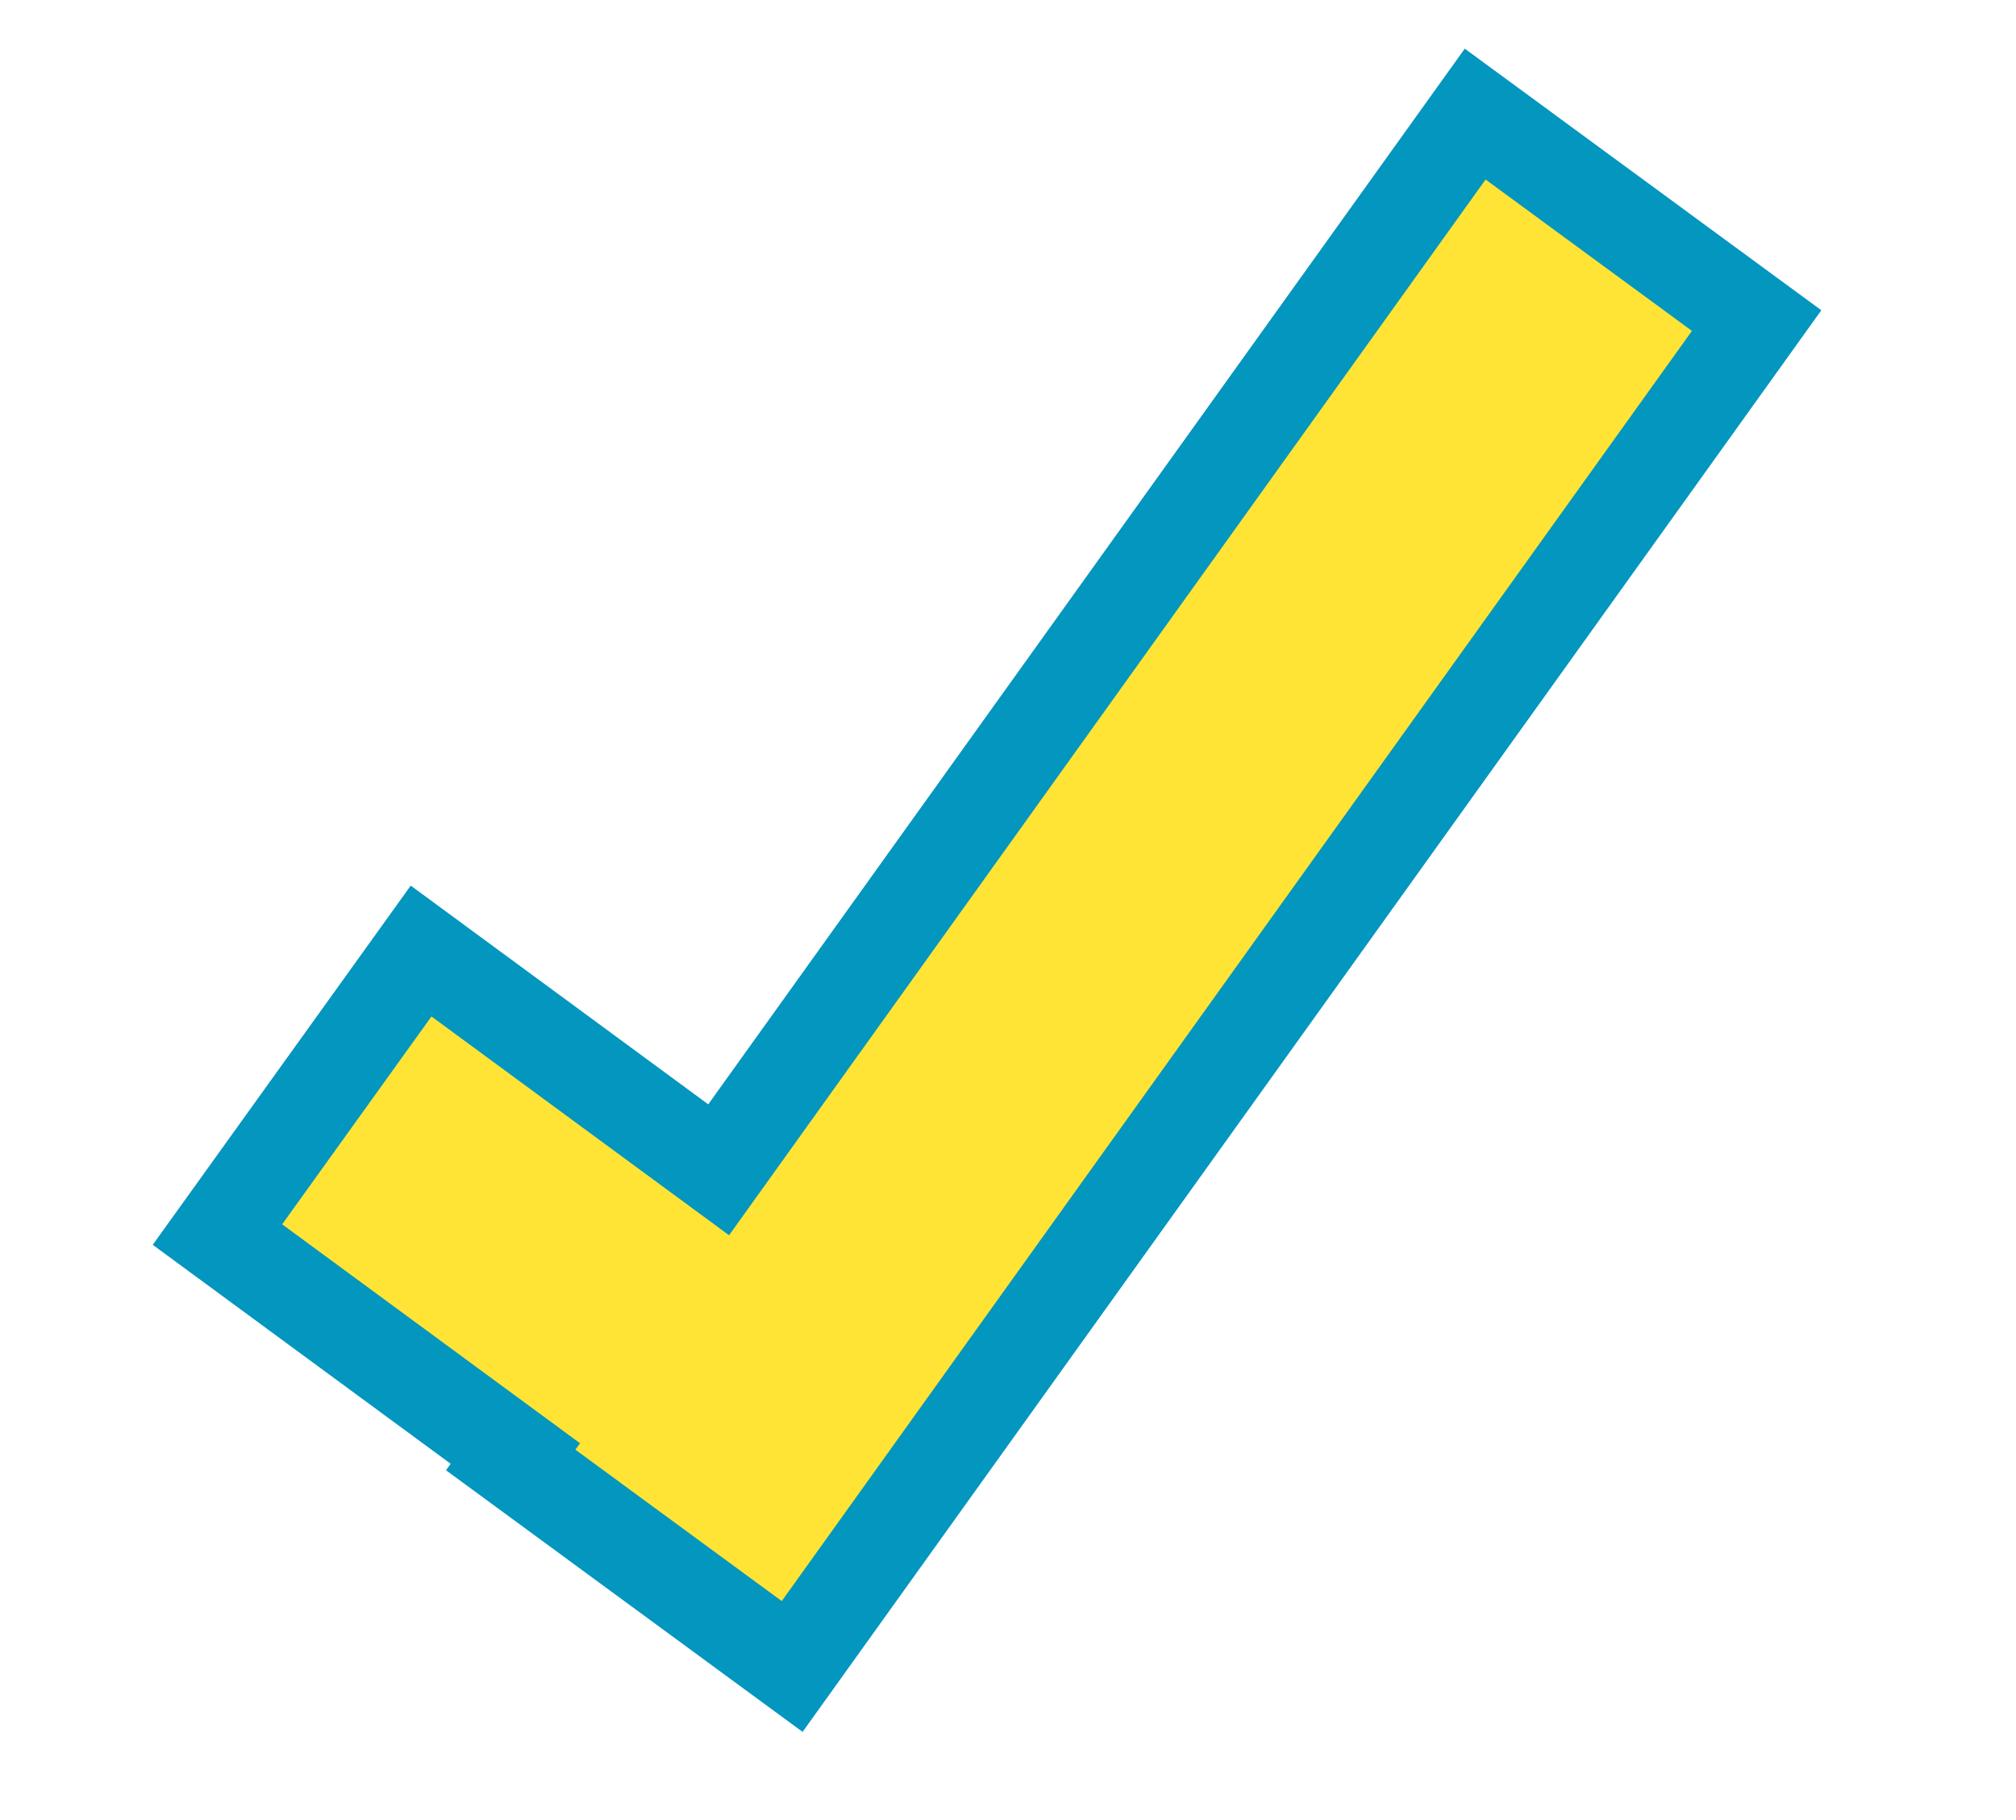
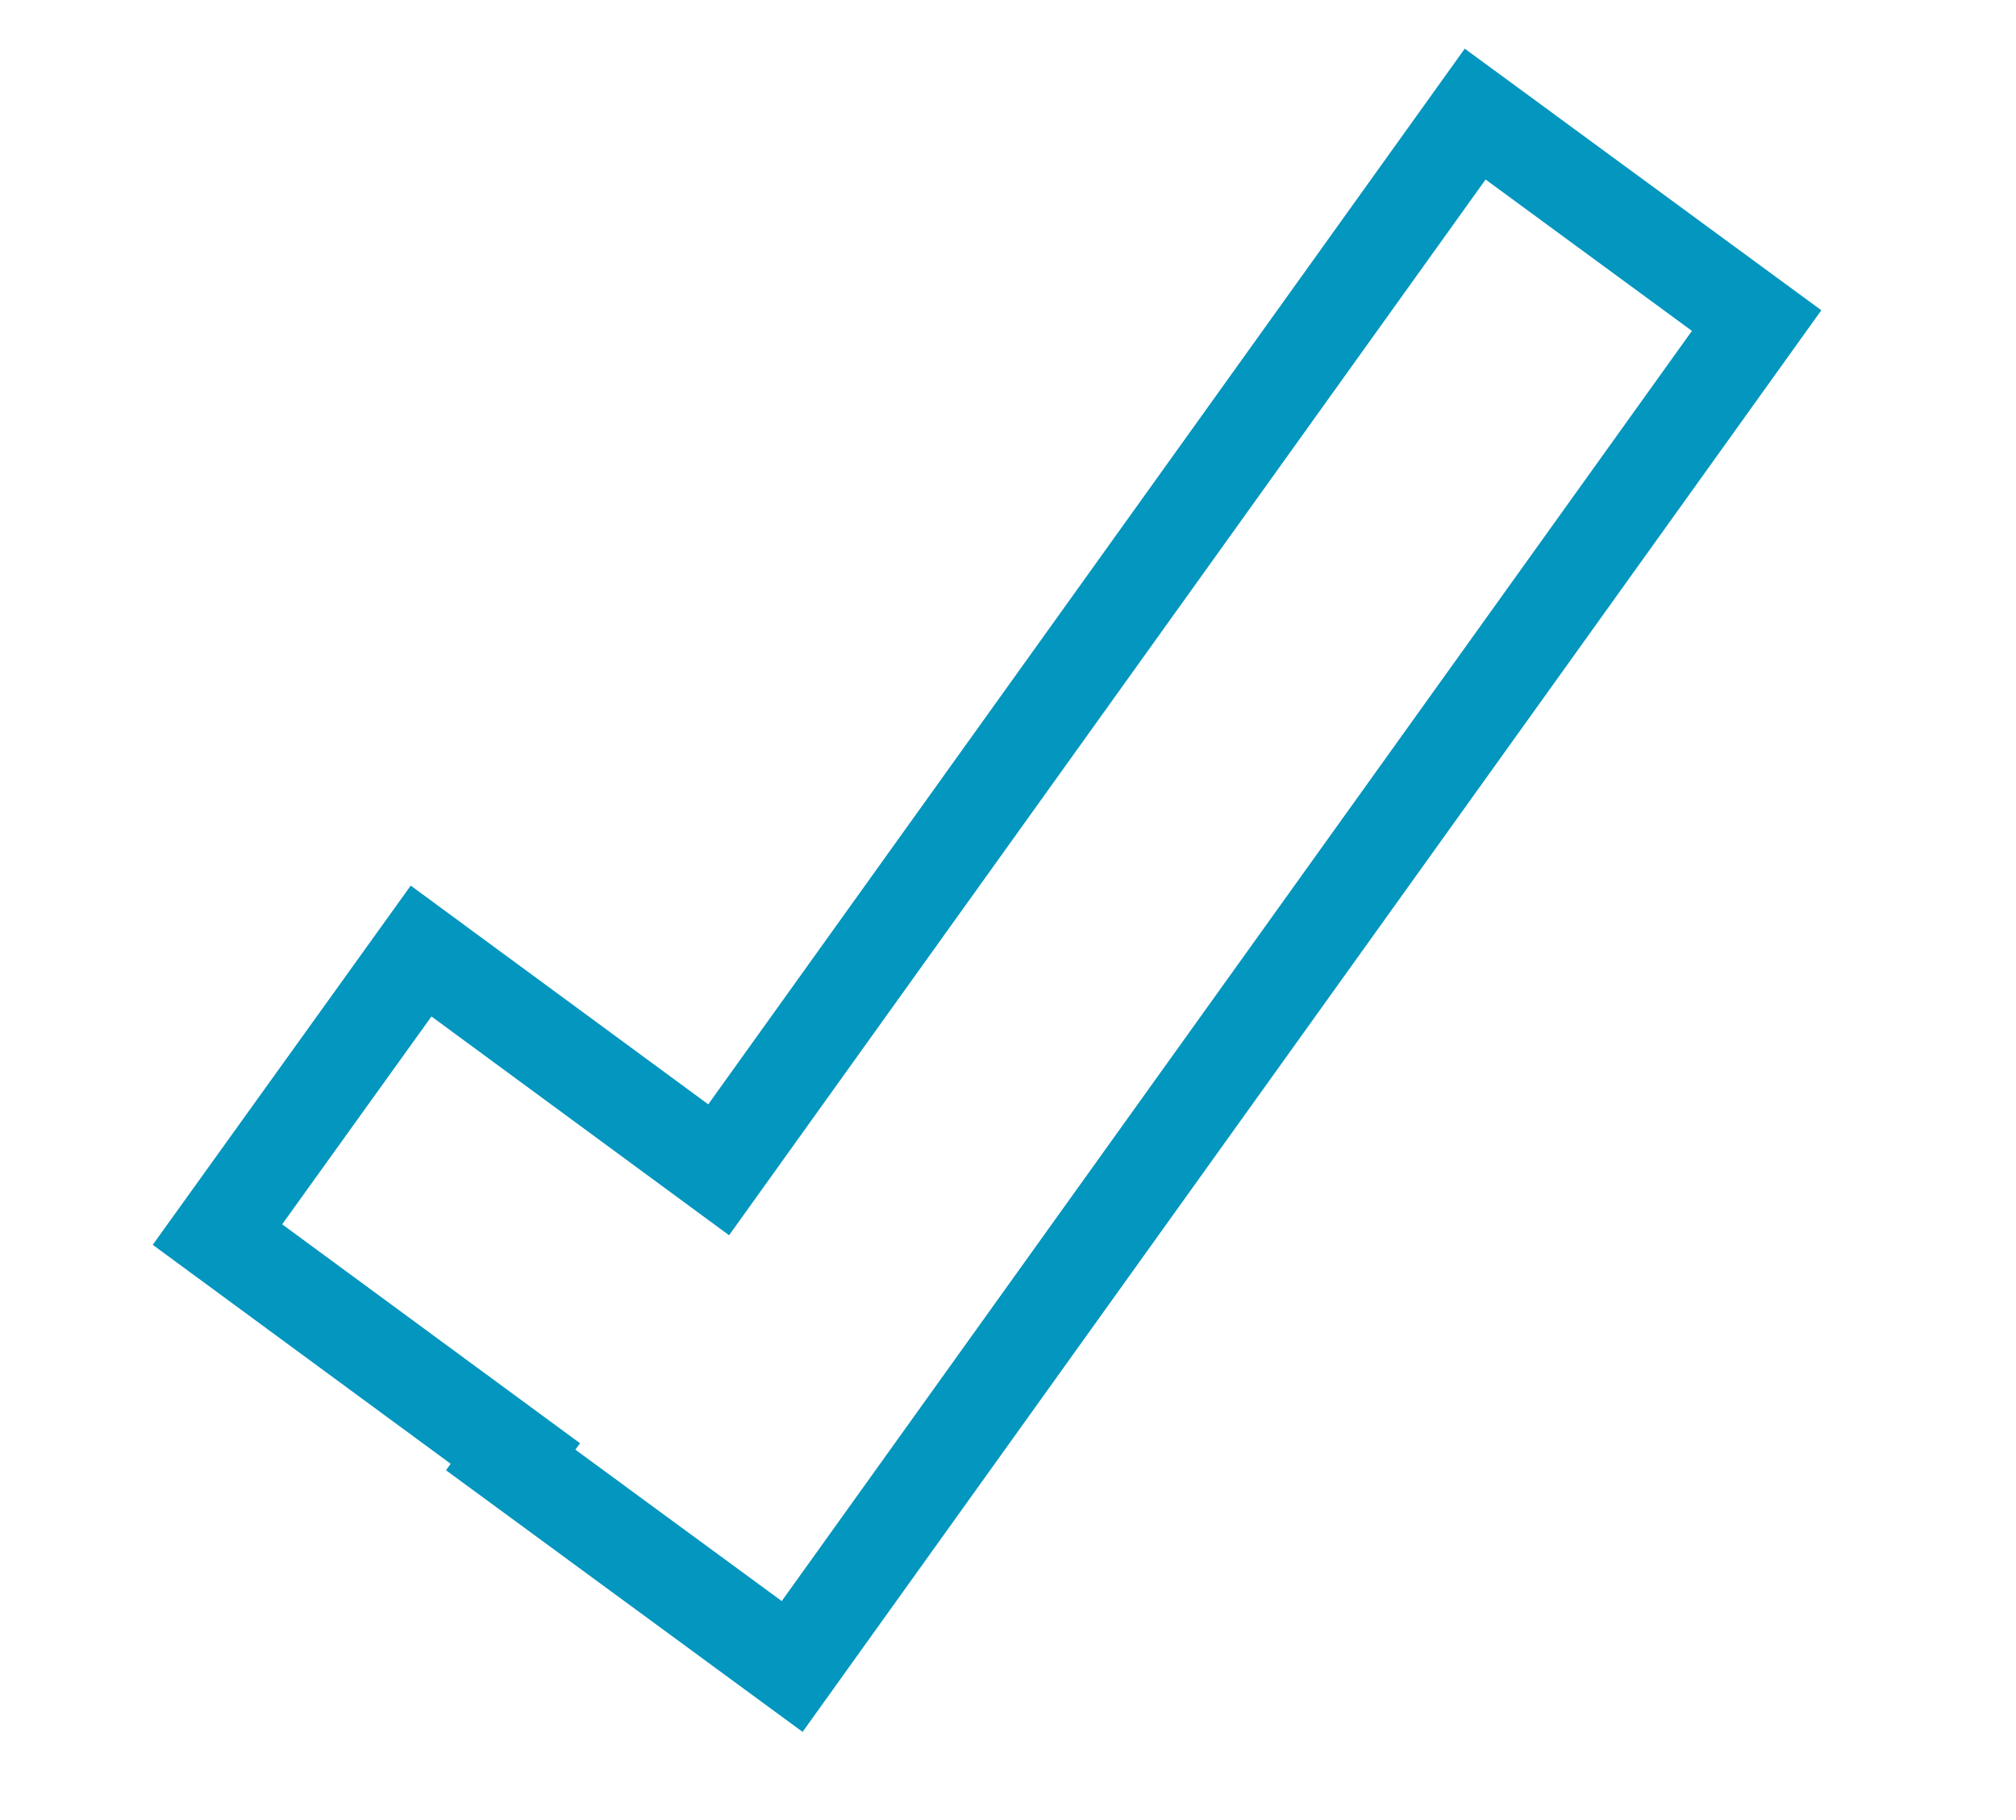
<svg xmlns="http://www.w3.org/2000/svg" width="43.281" height="39.082" viewBox="0 0 43.281 39.082">
  <g id="合体_1" data-name="合体 1" transform="translate(3.224 8.395) rotate(-9)" fill="#ffe436">
-     <path d="M 9.329 29.202 L 8.618 28.483 L 4.751 24.58 L 4.055 23.878 L 4.175 23.756 L -0.711 18.817 L -1.407 18.113 L -0.711 17.41 L 3.153 13.504 L 3.864 12.785 L 4.575 13.504 L 9.439 18.423 L 24.316 3.351 L 28.316 -0.702 L 29.026 -1.422 L 29.738 -0.704 L 33.604 3.199 L 34.3 3.902 L 33.606 4.606 L 10.04 28.482 L 9.329 29.202 Z" stroke="none" />
    <path d="M 9.328 27.78 L 32.894 3.903 L 29.027 -4.179077222943306e-06 L 9.44 19.846 L 3.864 14.207 L -5.218505975790322e-06 18.113 L 5.581 23.756 L 5.461 23.877 L 9.328 27.78 M 9.331 30.624 L 2.649 23.879 L 2.769 23.757 L -2.813 18.113 L 3.864 11.363 L 9.438 17 L 29.025 -2.845 L 35.707 3.9 L 9.331 30.624 Z" stroke="none" fill="#0396bf" />
  </g>
</svg>